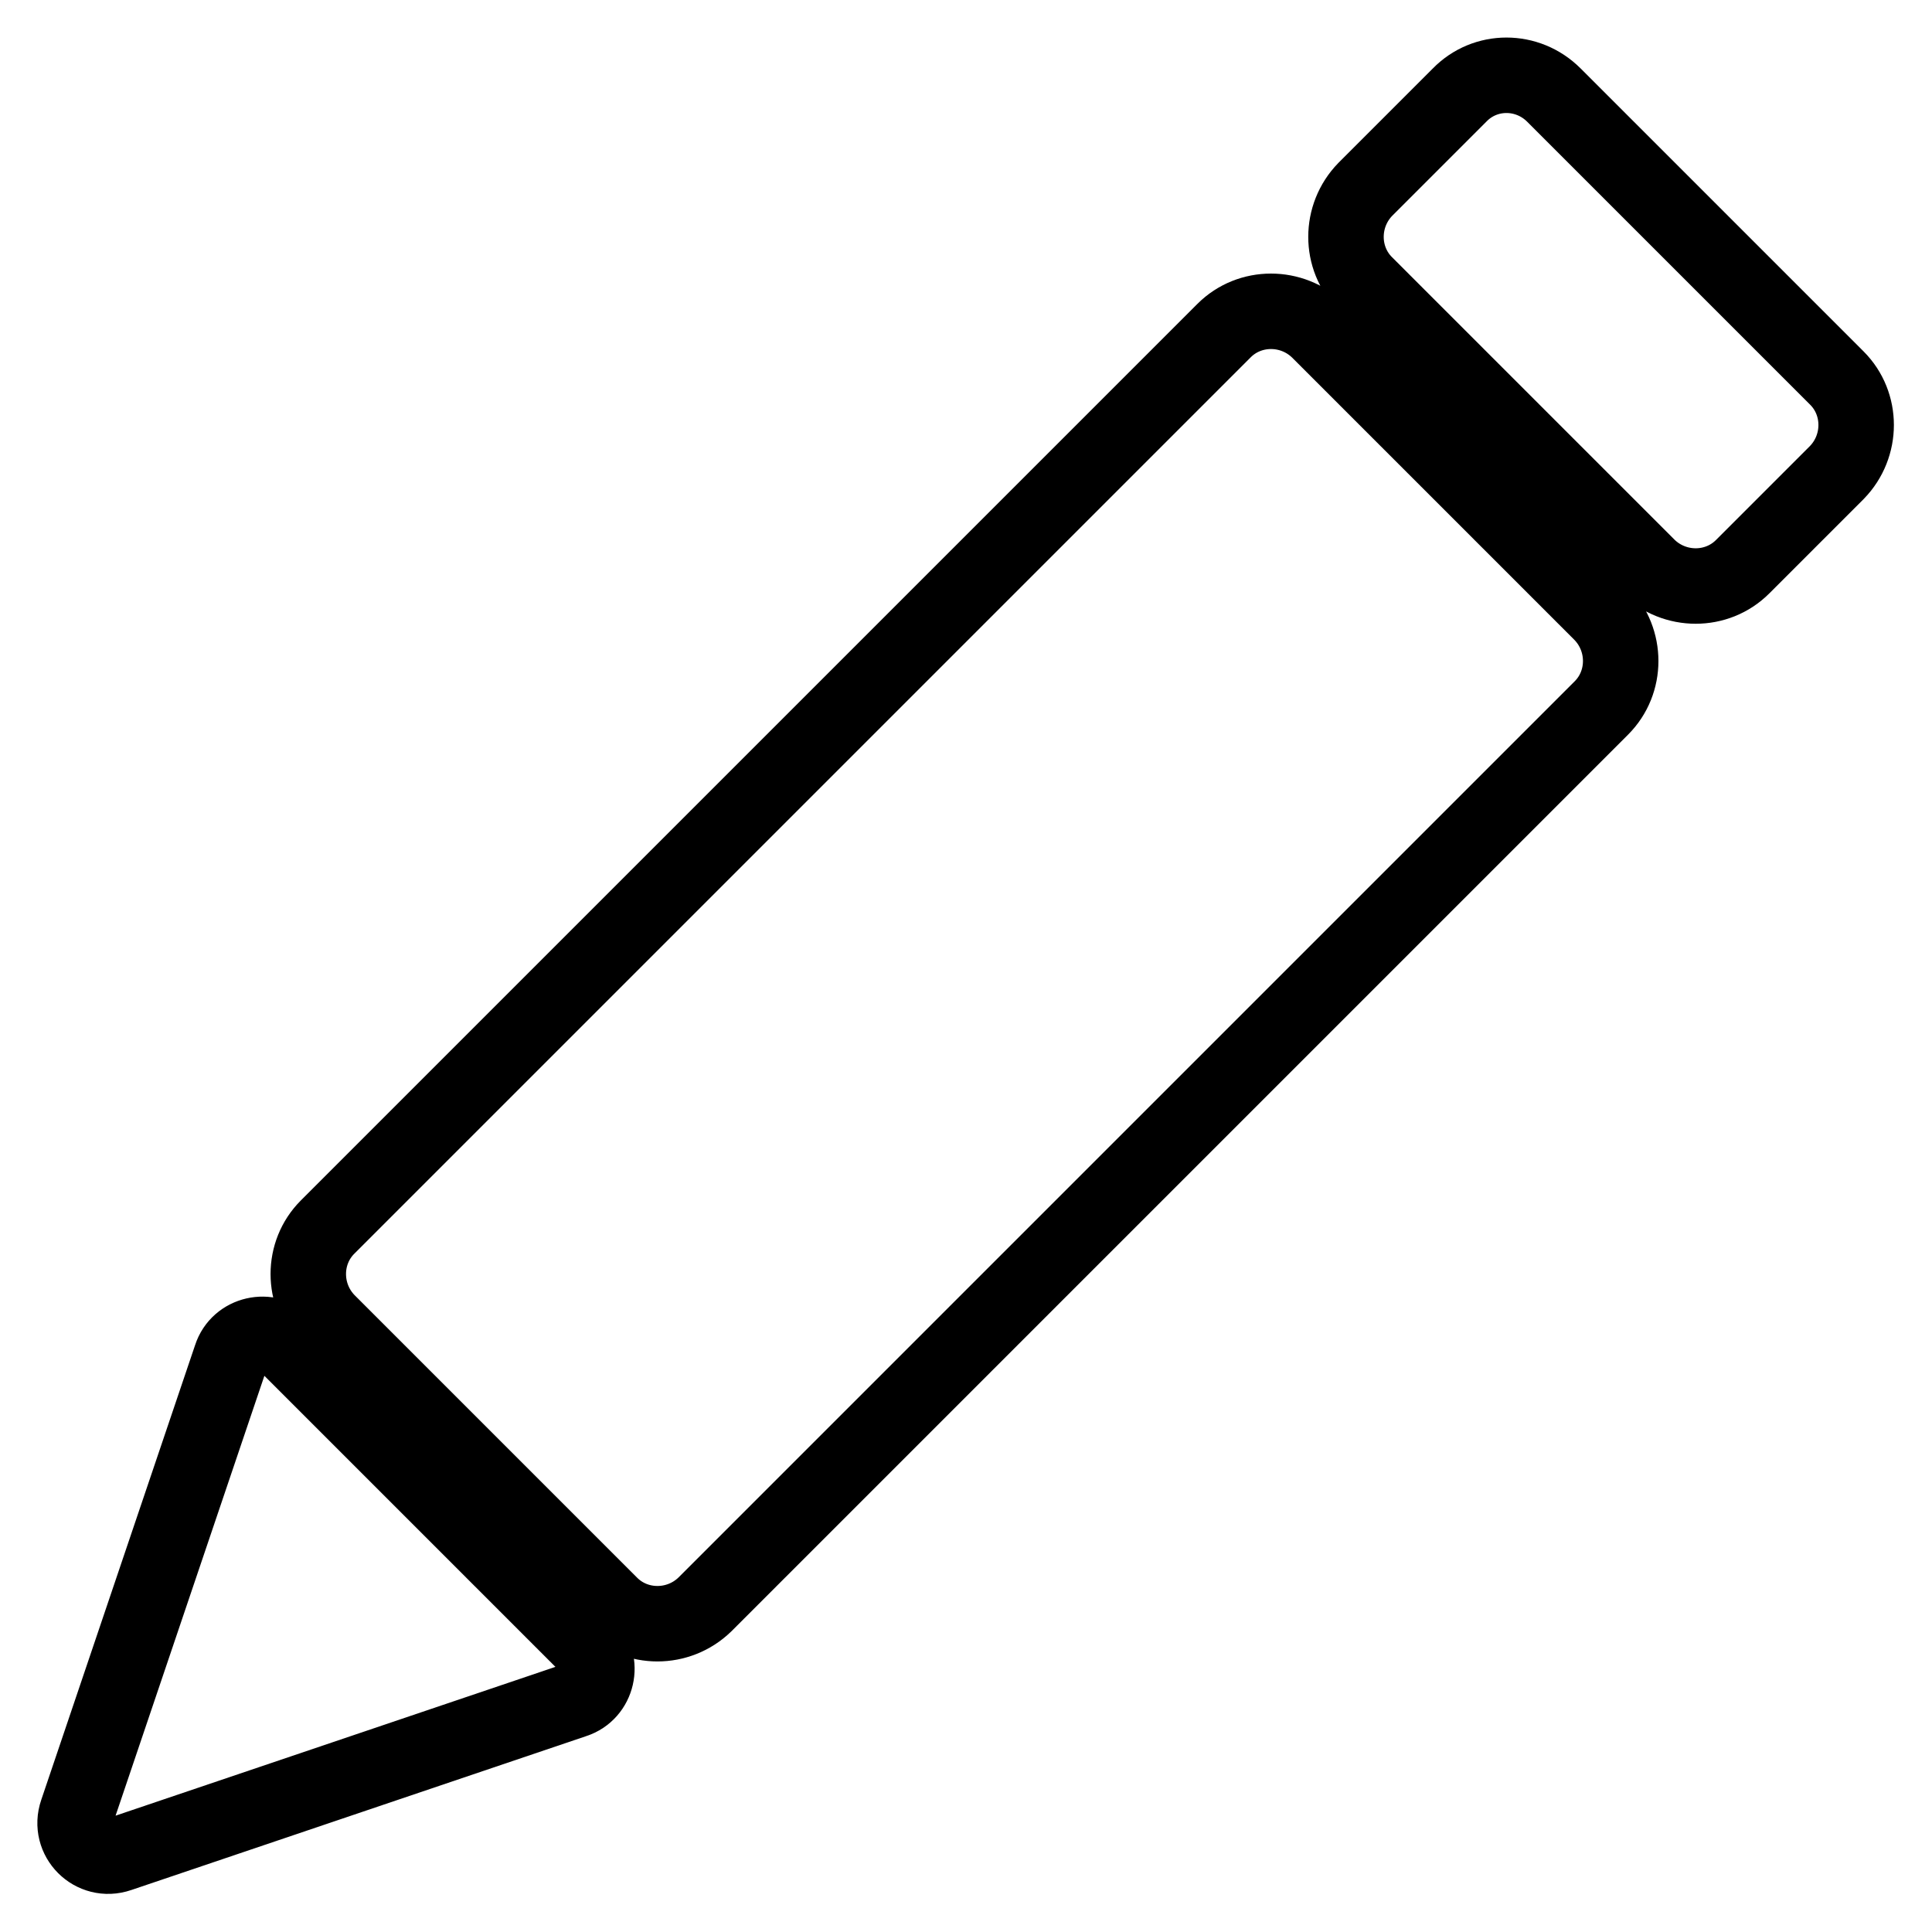
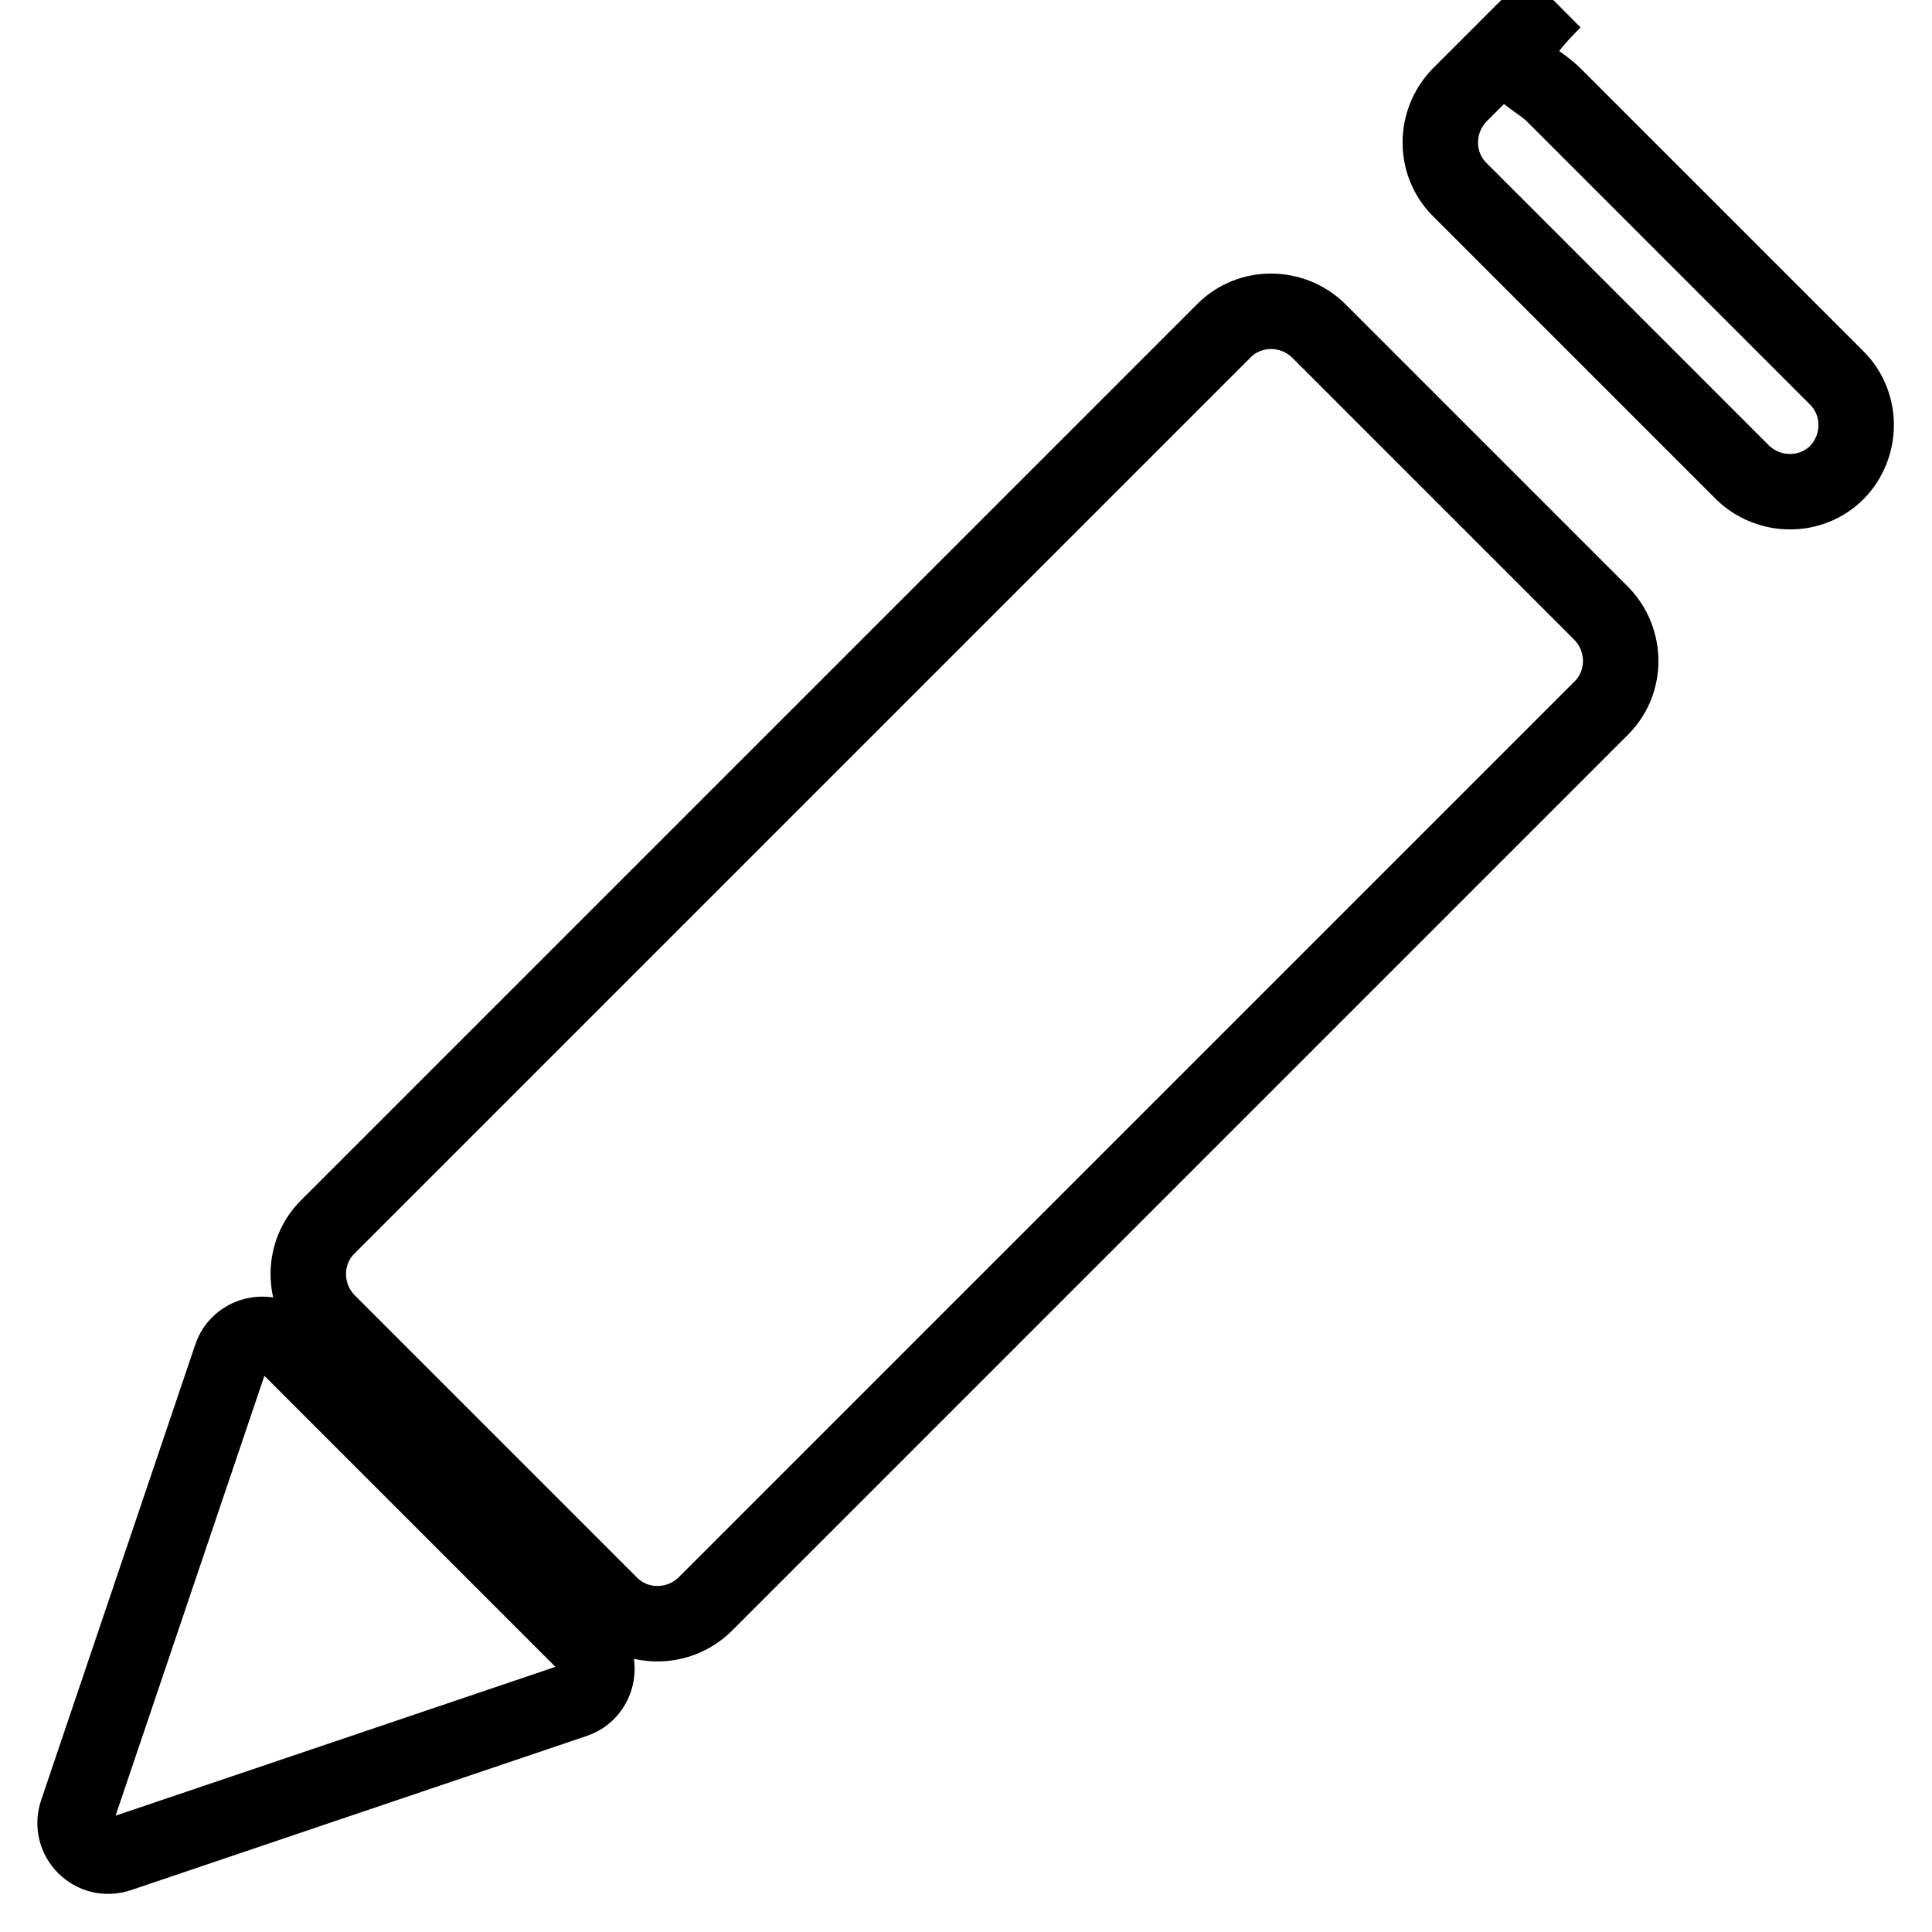
<svg xmlns="http://www.w3.org/2000/svg" version="1.1" x="0px" y="0px" viewBox="0 0 256 256" enable-background="new 0 0 256 256" xml:space="preserve">
  <g>
-     <path stroke-width="10" fill-opacity="0" stroke="#000000" d="M162.2,43.8L43.4,162.6c-3.4,3.4-3.4,9,0,12.5l37.5,37.5c3.4,3.4,9,3.4,12.5,0L212.2,93.8 c3.4-3.4,3.4-9,0-12.5l-37.5-37.5C171.2,40.4,165.6,40.4,162.2,43.8z M205.9,12.6l37.5,37.5c3.4,3.4,3.4,9,0,12.5l-12.5,12.5 c-3.4,3.4-9,3.4-12.5,0l-37.5-37.5c-3.4-3.4-3.4-9,0-12.5l12.5-12.5C196.8,9.1,202.4,9.1,205.9,12.6L205.9,12.6z M37.9,178.1 l39.9,39.9c2.3,2.3,1.4,6.3-1.7,7.3l-60.3,20.4c-3.5,1.2-6.8-2.1-5.6-5.6l20.4-60.3C31.6,176.7,35.6,175.8,37.9,178.1z" />
+     <path stroke-width="10" fill-opacity="0" stroke="#000000" d="M162.2,43.8L43.4,162.6c-3.4,3.4-3.4,9,0,12.5l37.5,37.5c3.4,3.4,9,3.4,12.5,0L212.2,93.8 c3.4-3.4,3.4-9,0-12.5l-37.5-37.5C171.2,40.4,165.6,40.4,162.2,43.8z M205.9,12.6l37.5,37.5c3.4,3.4,3.4,9,0,12.5c-3.4,3.4-9,3.4-12.5,0l-37.5-37.5c-3.4-3.4-3.4-9,0-12.5l12.5-12.5C196.8,9.1,202.4,9.1,205.9,12.6L205.9,12.6z M37.9,178.1 l39.9,39.9c2.3,2.3,1.4,6.3-1.7,7.3l-60.3,20.4c-3.5,1.2-6.8-2.1-5.6-5.6l20.4-60.3C31.6,176.7,35.6,175.8,37.9,178.1z" />
  </g>
</svg>